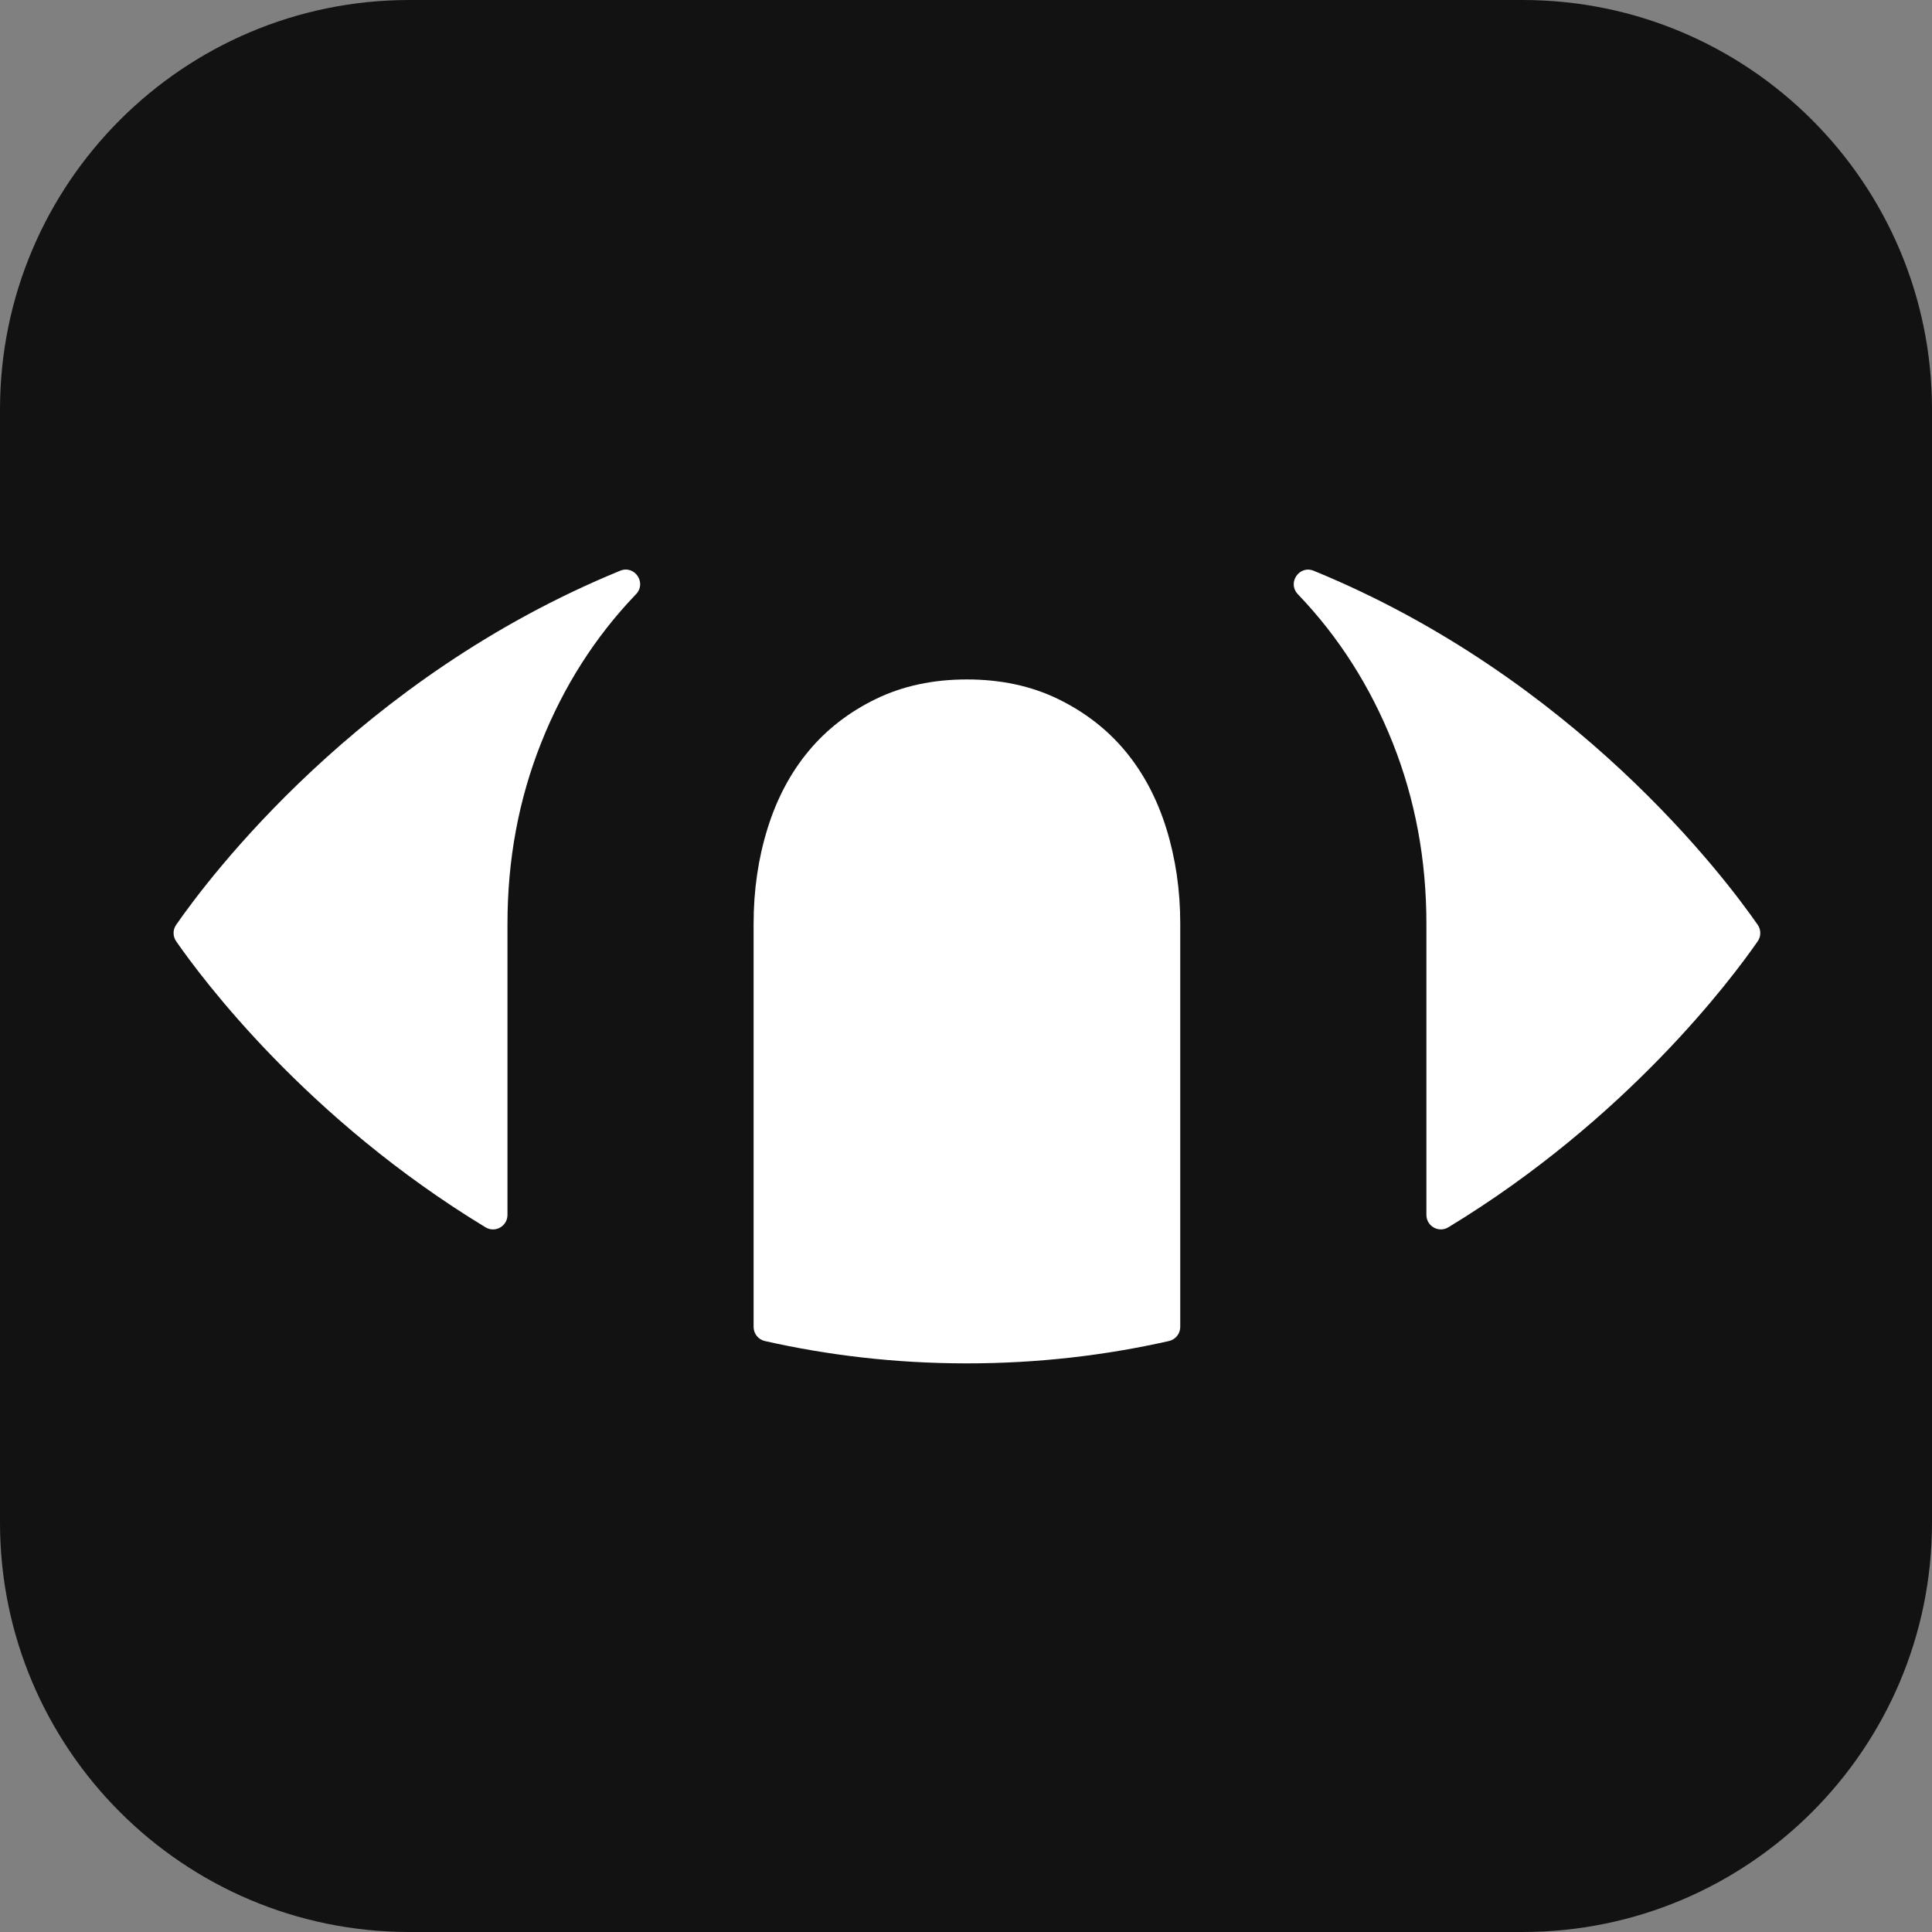
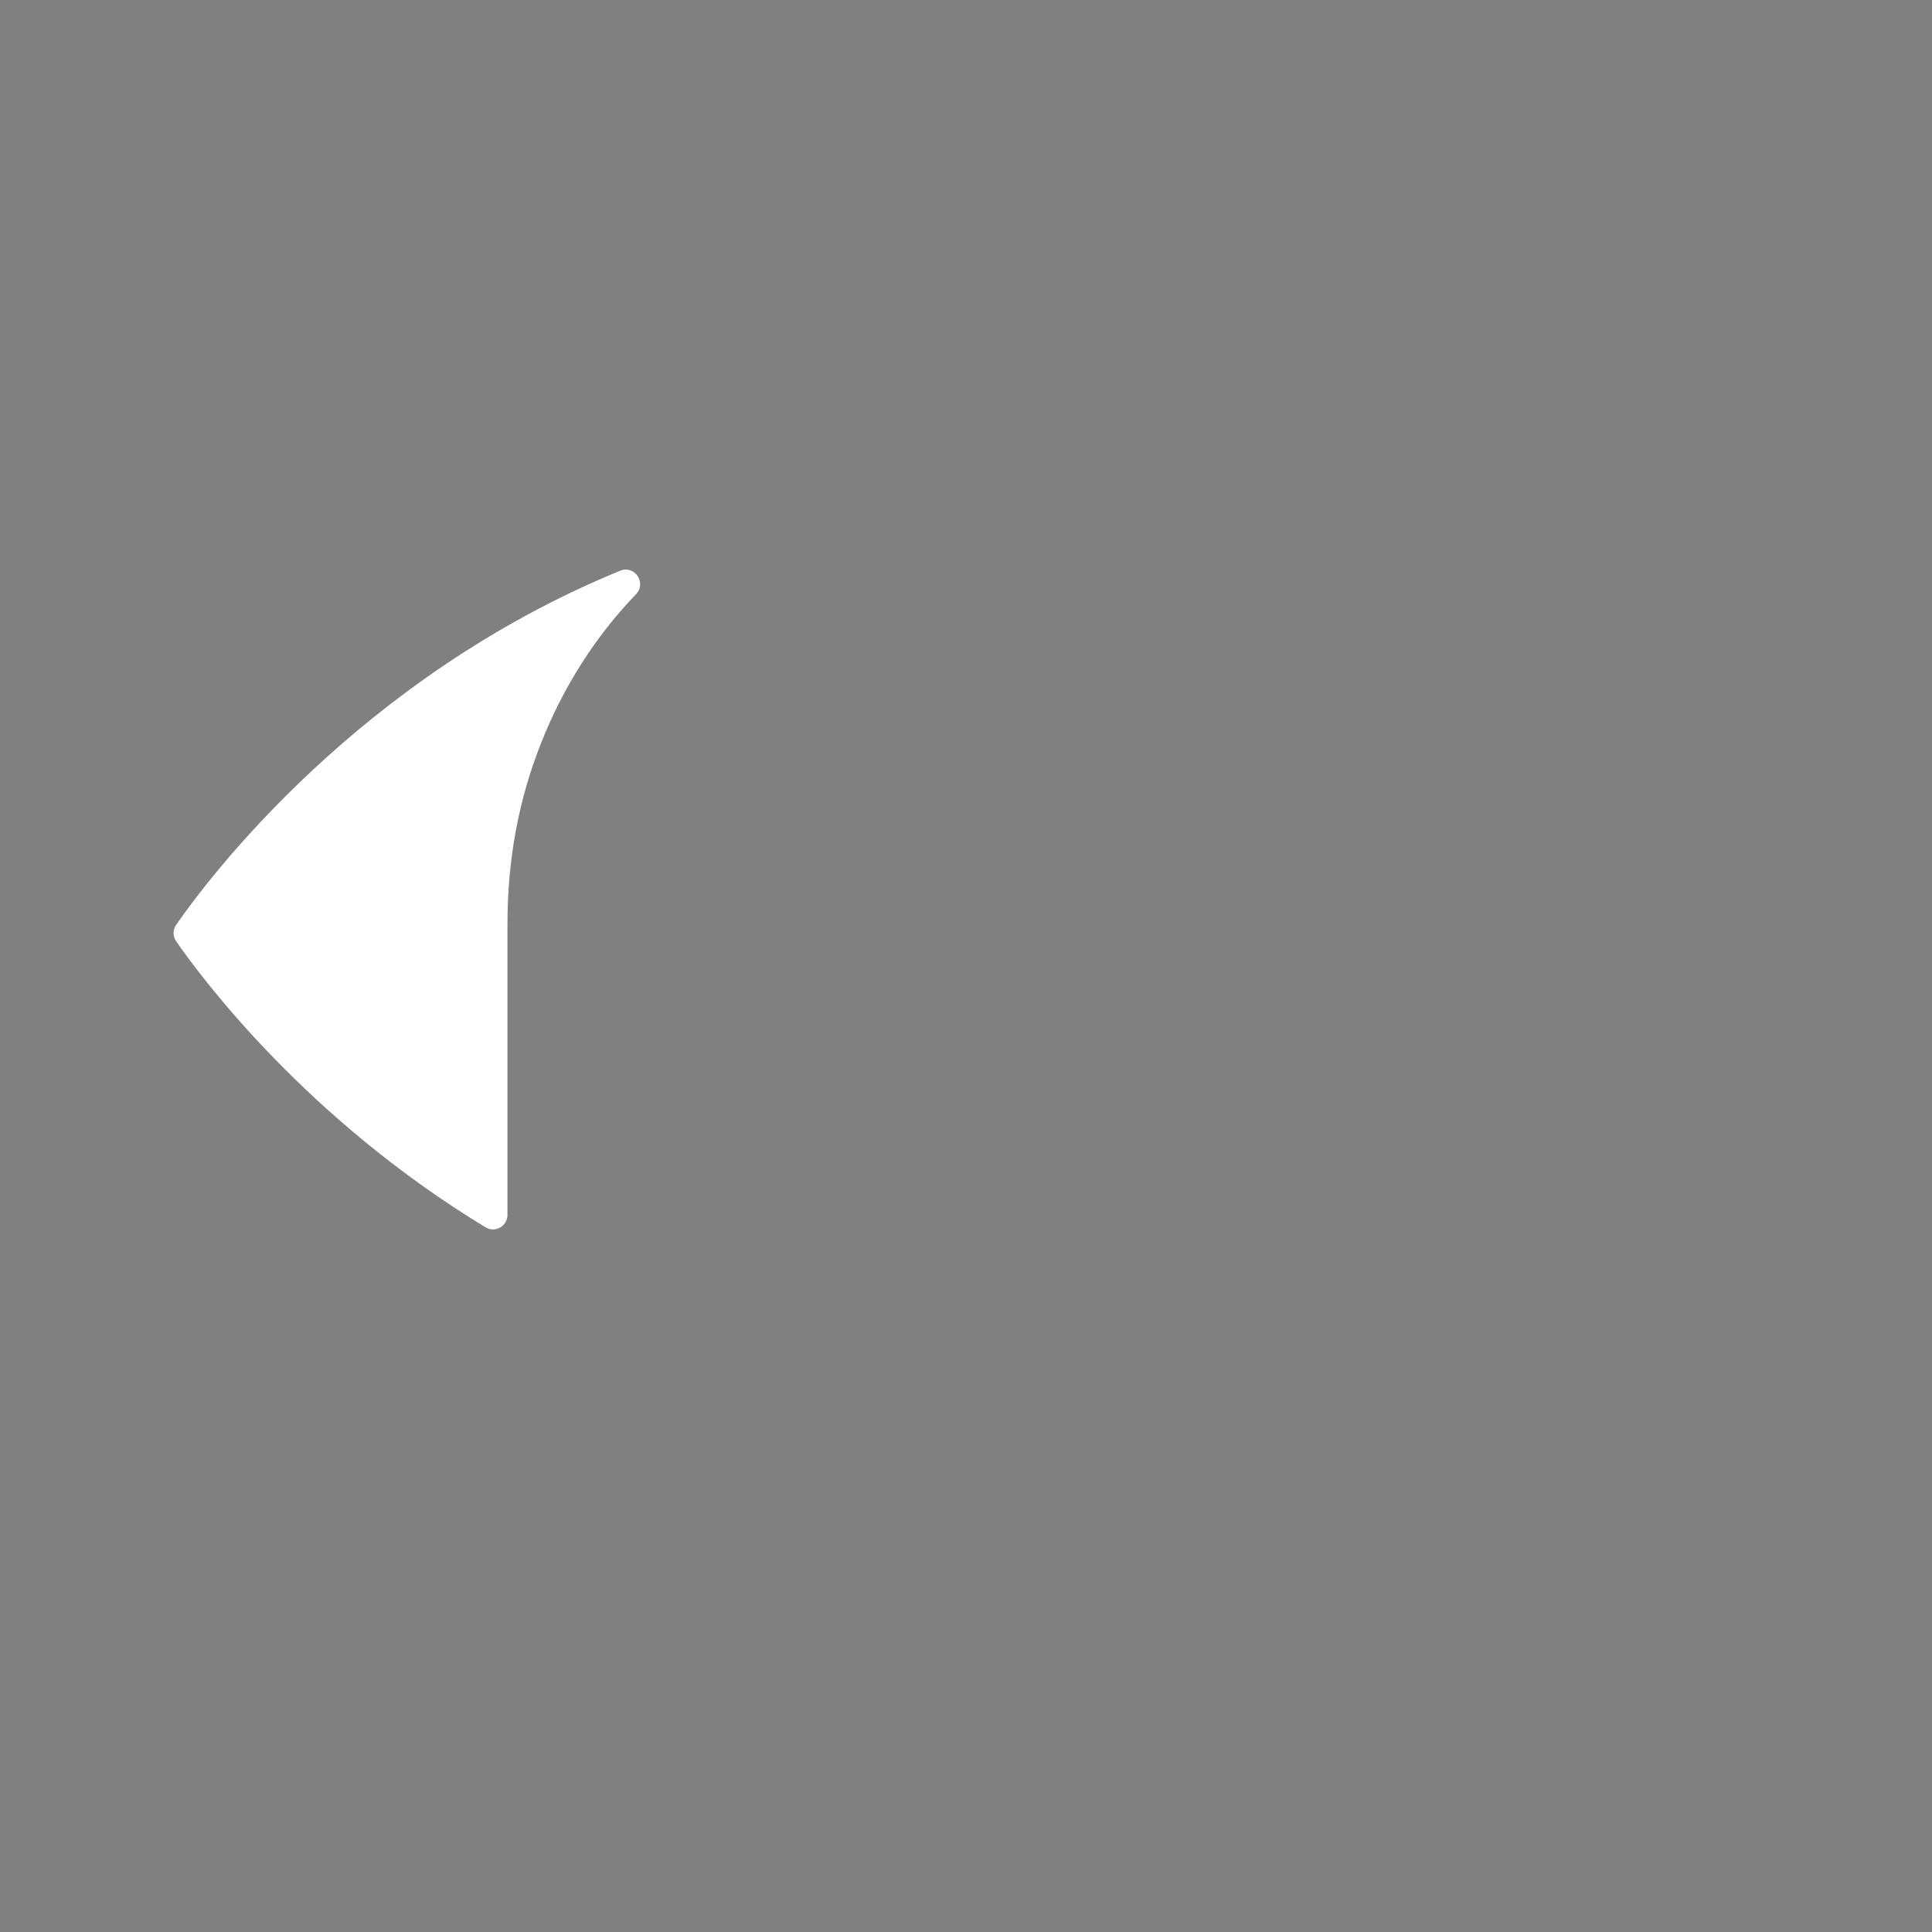
<svg xmlns="http://www.w3.org/2000/svg" width="100%" height="100%" viewBox="0 0 512 512" version="1.1" xml:space="preserve" style="fill-rule:evenodd;clip-rule:evenodd;stroke-linejoin:round;stroke-miterlimit:2;">
  <rect x="0" y="0" width="512" height="512" fill="#808080" stroke="none" />
  <g id="Background">
-     <path d="M512,108.47L512,403.53C512,463.396 463.396,512 403.53,512L108.47,512C48.604,512 0,463.396 0,403.53L0,108.47C0,48.604 48.604,0 108.47,0L403.53,0C463.396,0 512,48.604 512,108.47Z" style="fill:rgb(18,18,18);" />
-   </g>
+     </g>
  <g id="Icon">
    <g id="Right" transform="matrix(0.241,0,0,0.241,46,150.942)">
-       <path d="M1253.74,1.32C1237.8,-5.21 1224.39,14.68 1236.31,27.11C1236.5,27.31 1236.7,27.52 1236.89,27.72C1281.38,74.28 1315.97,128.61 1340.65,190.67C1365.29,252.76 1377.64,319.01 1377.64,389.43L1377.64,709.64C1377.64,722.01 1391.17,729.67 1401.75,723.26C1598.12,604.12 1712.91,450.65 1741.96,408.75C1745.74,403.3 1745.74,396.1 1741.96,390.66C1706.26,339.18 1540.95,118.99 1253.73,1.33L1253.74,1.32Z" style="fill:white;fill-rule:nonzero;" />
-     </g>
+       </g>
    <g id="Left" transform="matrix(0.241,0,0,0.241,46,150.942)">
      <path d="M367.16,389.42C367.16,319 379.48,252.75 404.15,190.66C428.79,128.61 463.38,74.27 507.91,27.71C508.12,27.49 508.33,27.28 508.53,27.06C520.45,14.63 507.03,-5.25 491.1,1.27C203.84,118.92 38.56,339.12 2.83,390.65C-0.95,396.1 -0.94,403.3 2.83,408.74C31.91,450.67 146.67,604.16 343.04,723.28C353.62,729.7 367.15,722.03 367.15,709.66L367.15,389.42L367.16,389.42Z" style="fill:white;fill-rule:nonzero;" />
    </g>
    <g id="Middle" transform="matrix(0.241,0,0,0.241,46,150.942)">
-       <path d="M1106.97,389.42C1106.97,352.43 1101.84,317.52 1091.63,284.67C1081.4,251.85 1066.37,223.51 1046.52,199.61C1026.67,175.74 1002,156.64 972.54,142.31C943.05,127.98 909.67,120.82 872.39,120.82C835.11,120.82 801.7,127.98 772.24,142.31C742.75,156.63 718.11,175.74 698.26,199.61C678.41,223.5 663.35,251.85 653.15,284.67C642.92,317.52 637.81,352.43 637.81,389.42L637.81,832.81C637.81,840.25 642.96,846.69 650.22,848.33C718.89,863.84 792.8,872.85 871.91,872.89C951.38,872.93 1025.61,863.9 1094.55,848.32C1101.8,846.68 1106.96,840.24 1106.96,832.8L1106.96,389.42L1106.97,389.42Z" style="fill:white;fill-rule:nonzero;" />
-     </g>
+       </g>
  </g>
</svg>